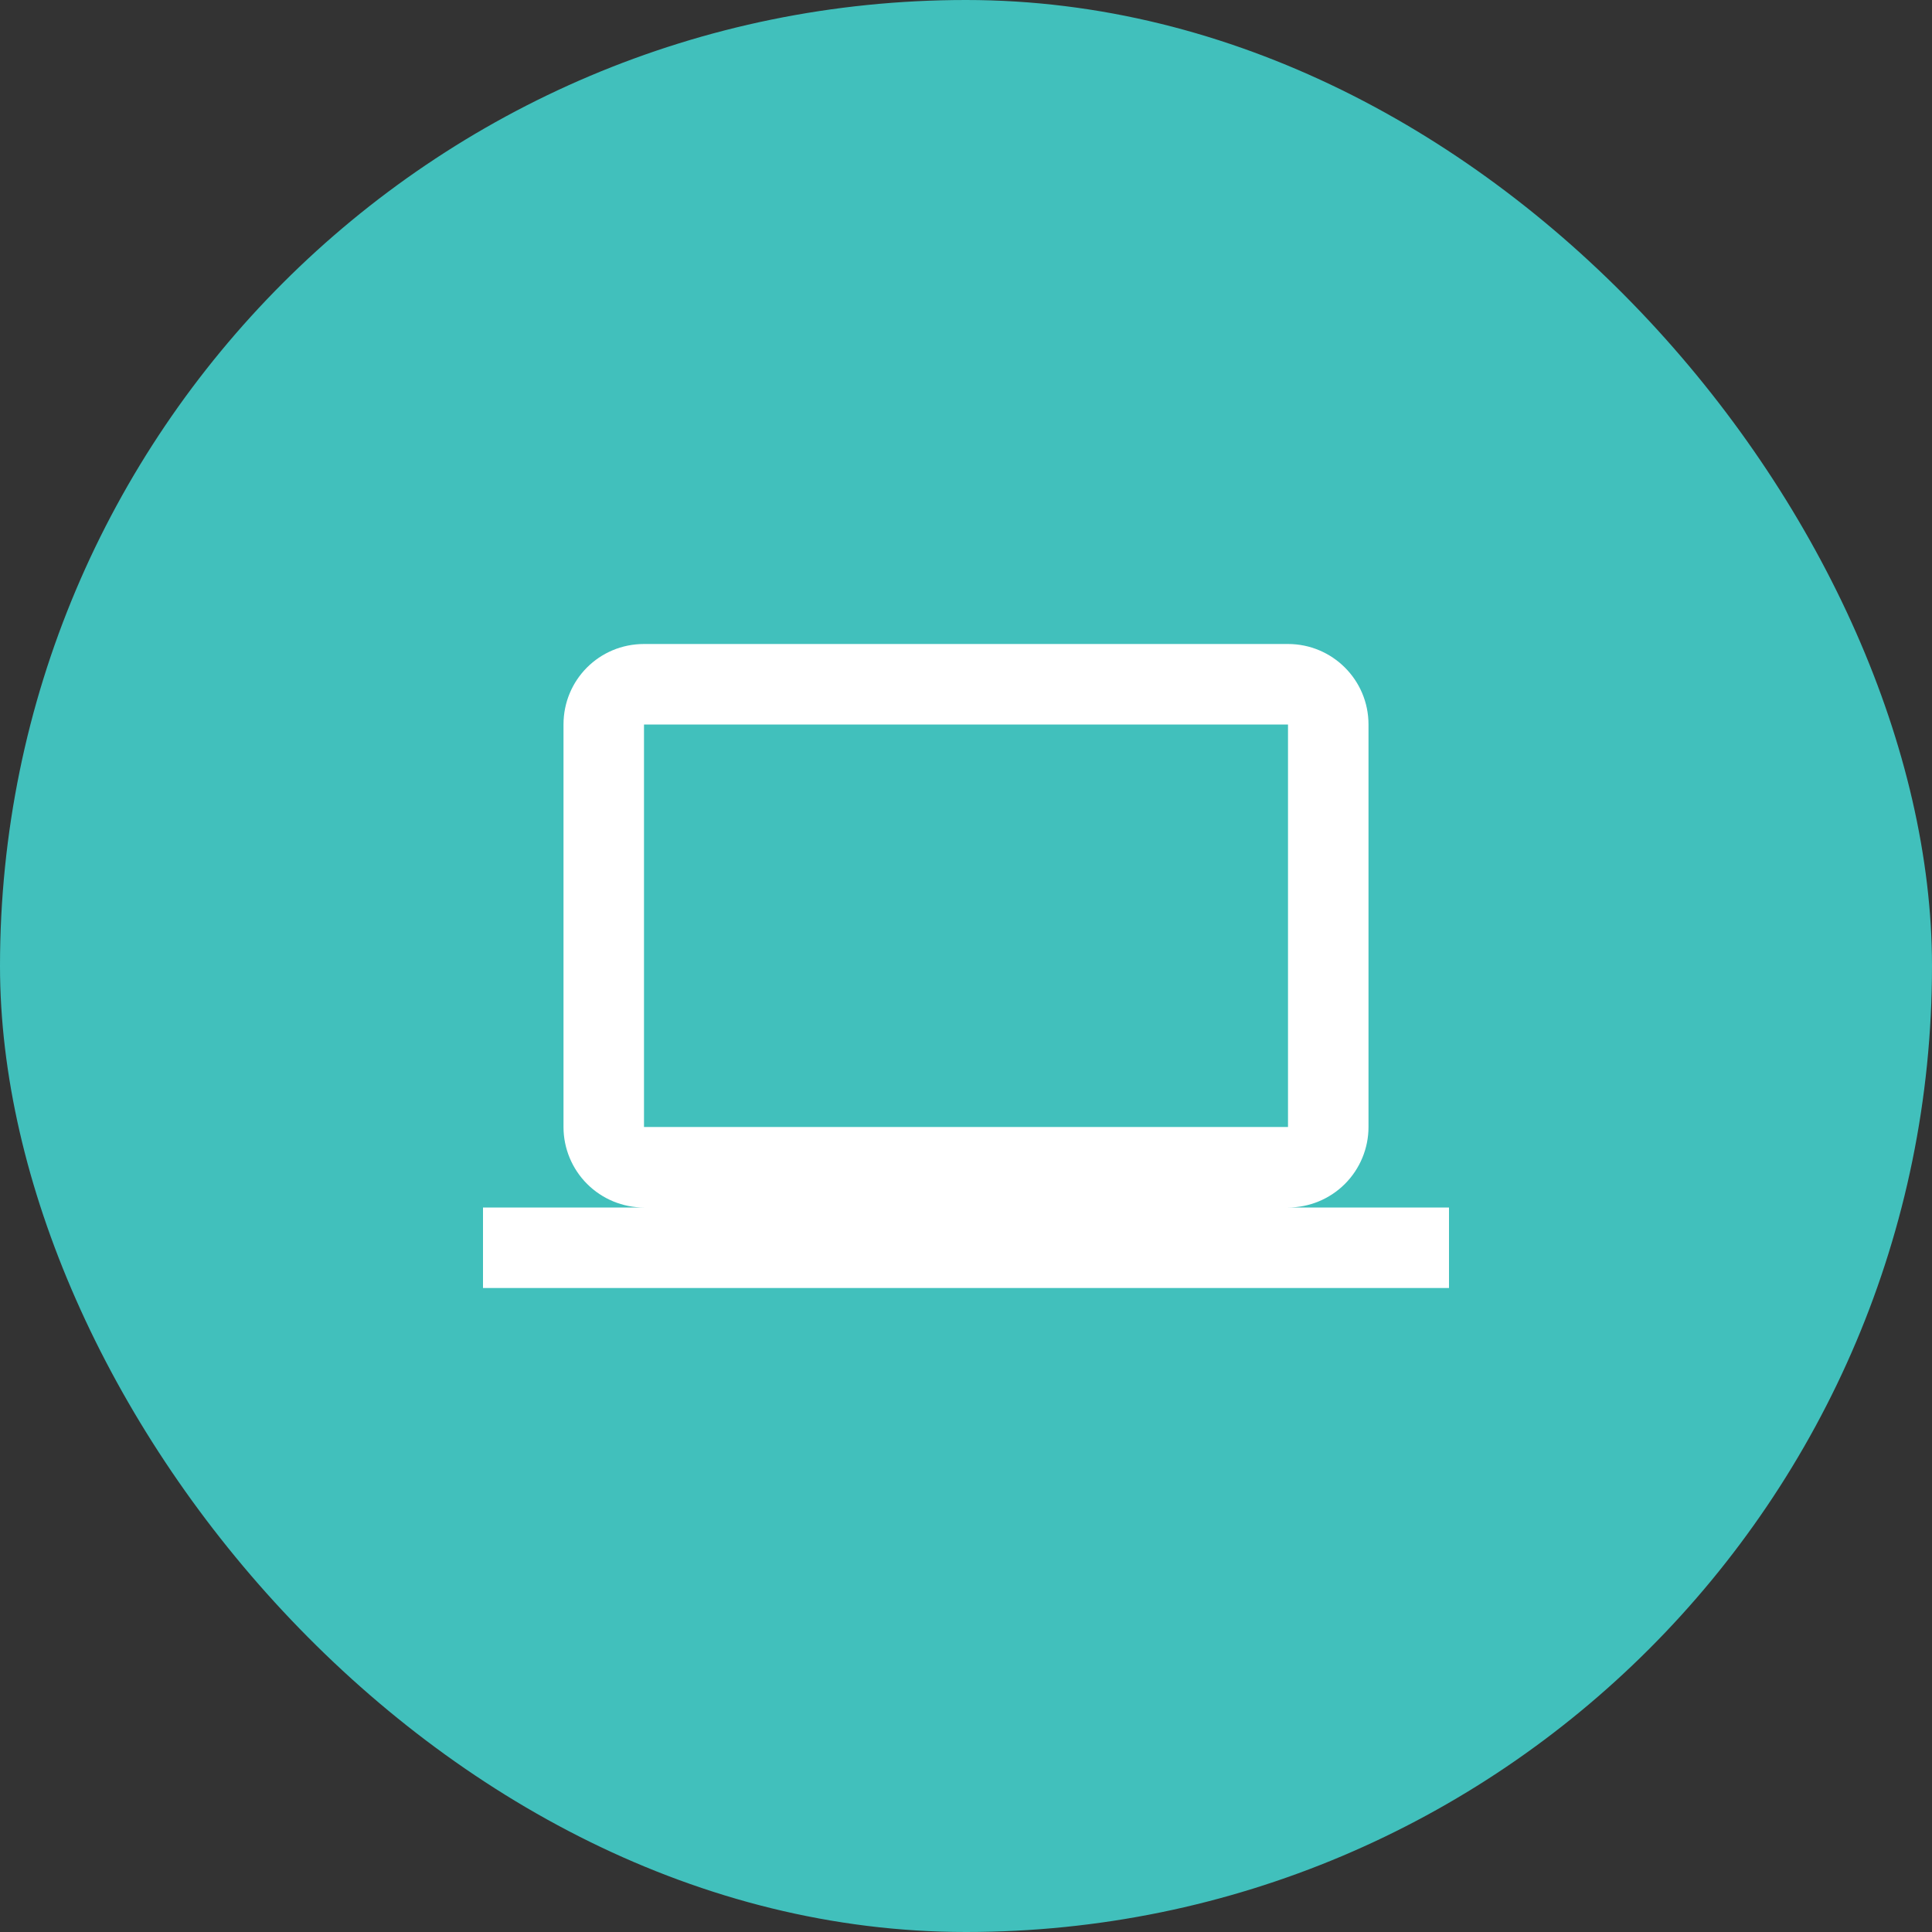
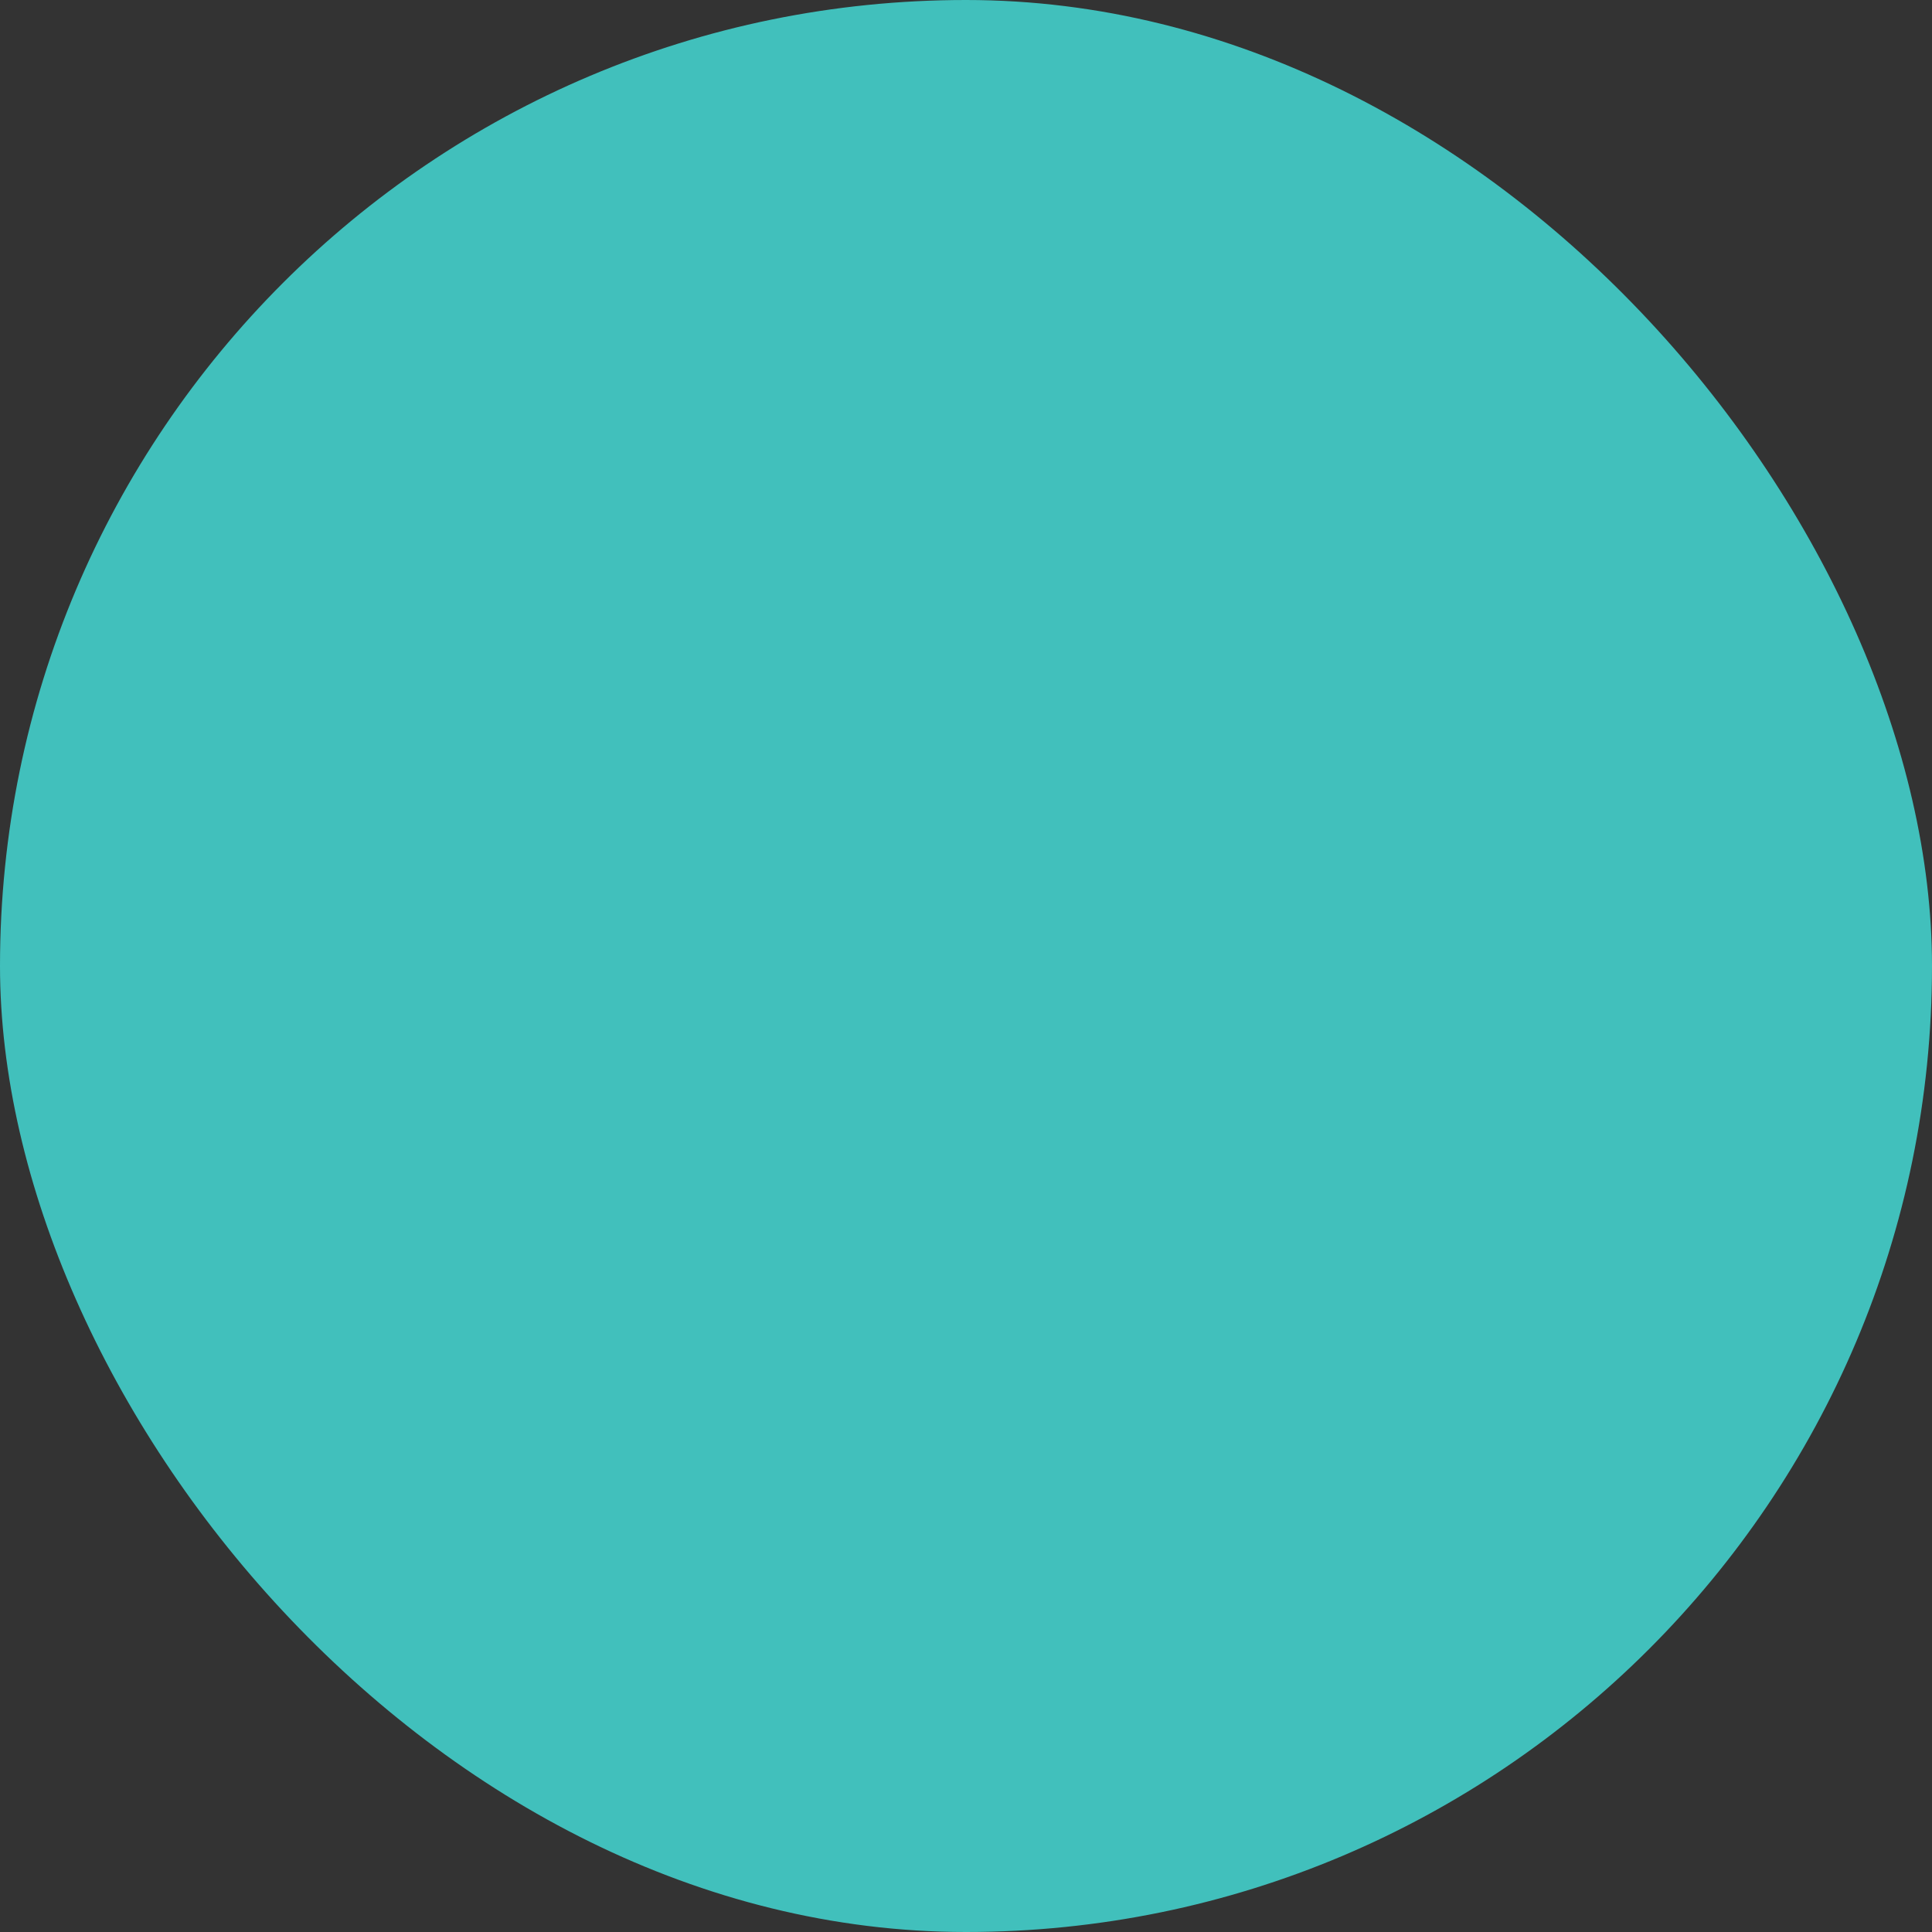
<svg xmlns="http://www.w3.org/2000/svg" width="48" height="48" viewBox="0 0 48 48" fill="none">
  <rect x="0" y="0" width="48" height="48" fill="#333333" stroke="none" />
  <rect width="48" height="48" rx="24" fill="#41C0BC" />
-   <path d="M16 18H32V28H16M32 30C32.53 30 33.039 29.789 33.414 29.414C33.789 29.039 34 28.53 34 28V18C34 16.89 33.1 16 32 16H16C14.89 16 14 16.89 14 18V28C14 28.53 14.211 29.039 14.586 29.414C14.961 29.789 15.47 30 16 30H12V32H36V30H32Z" fill="white" />
</svg>